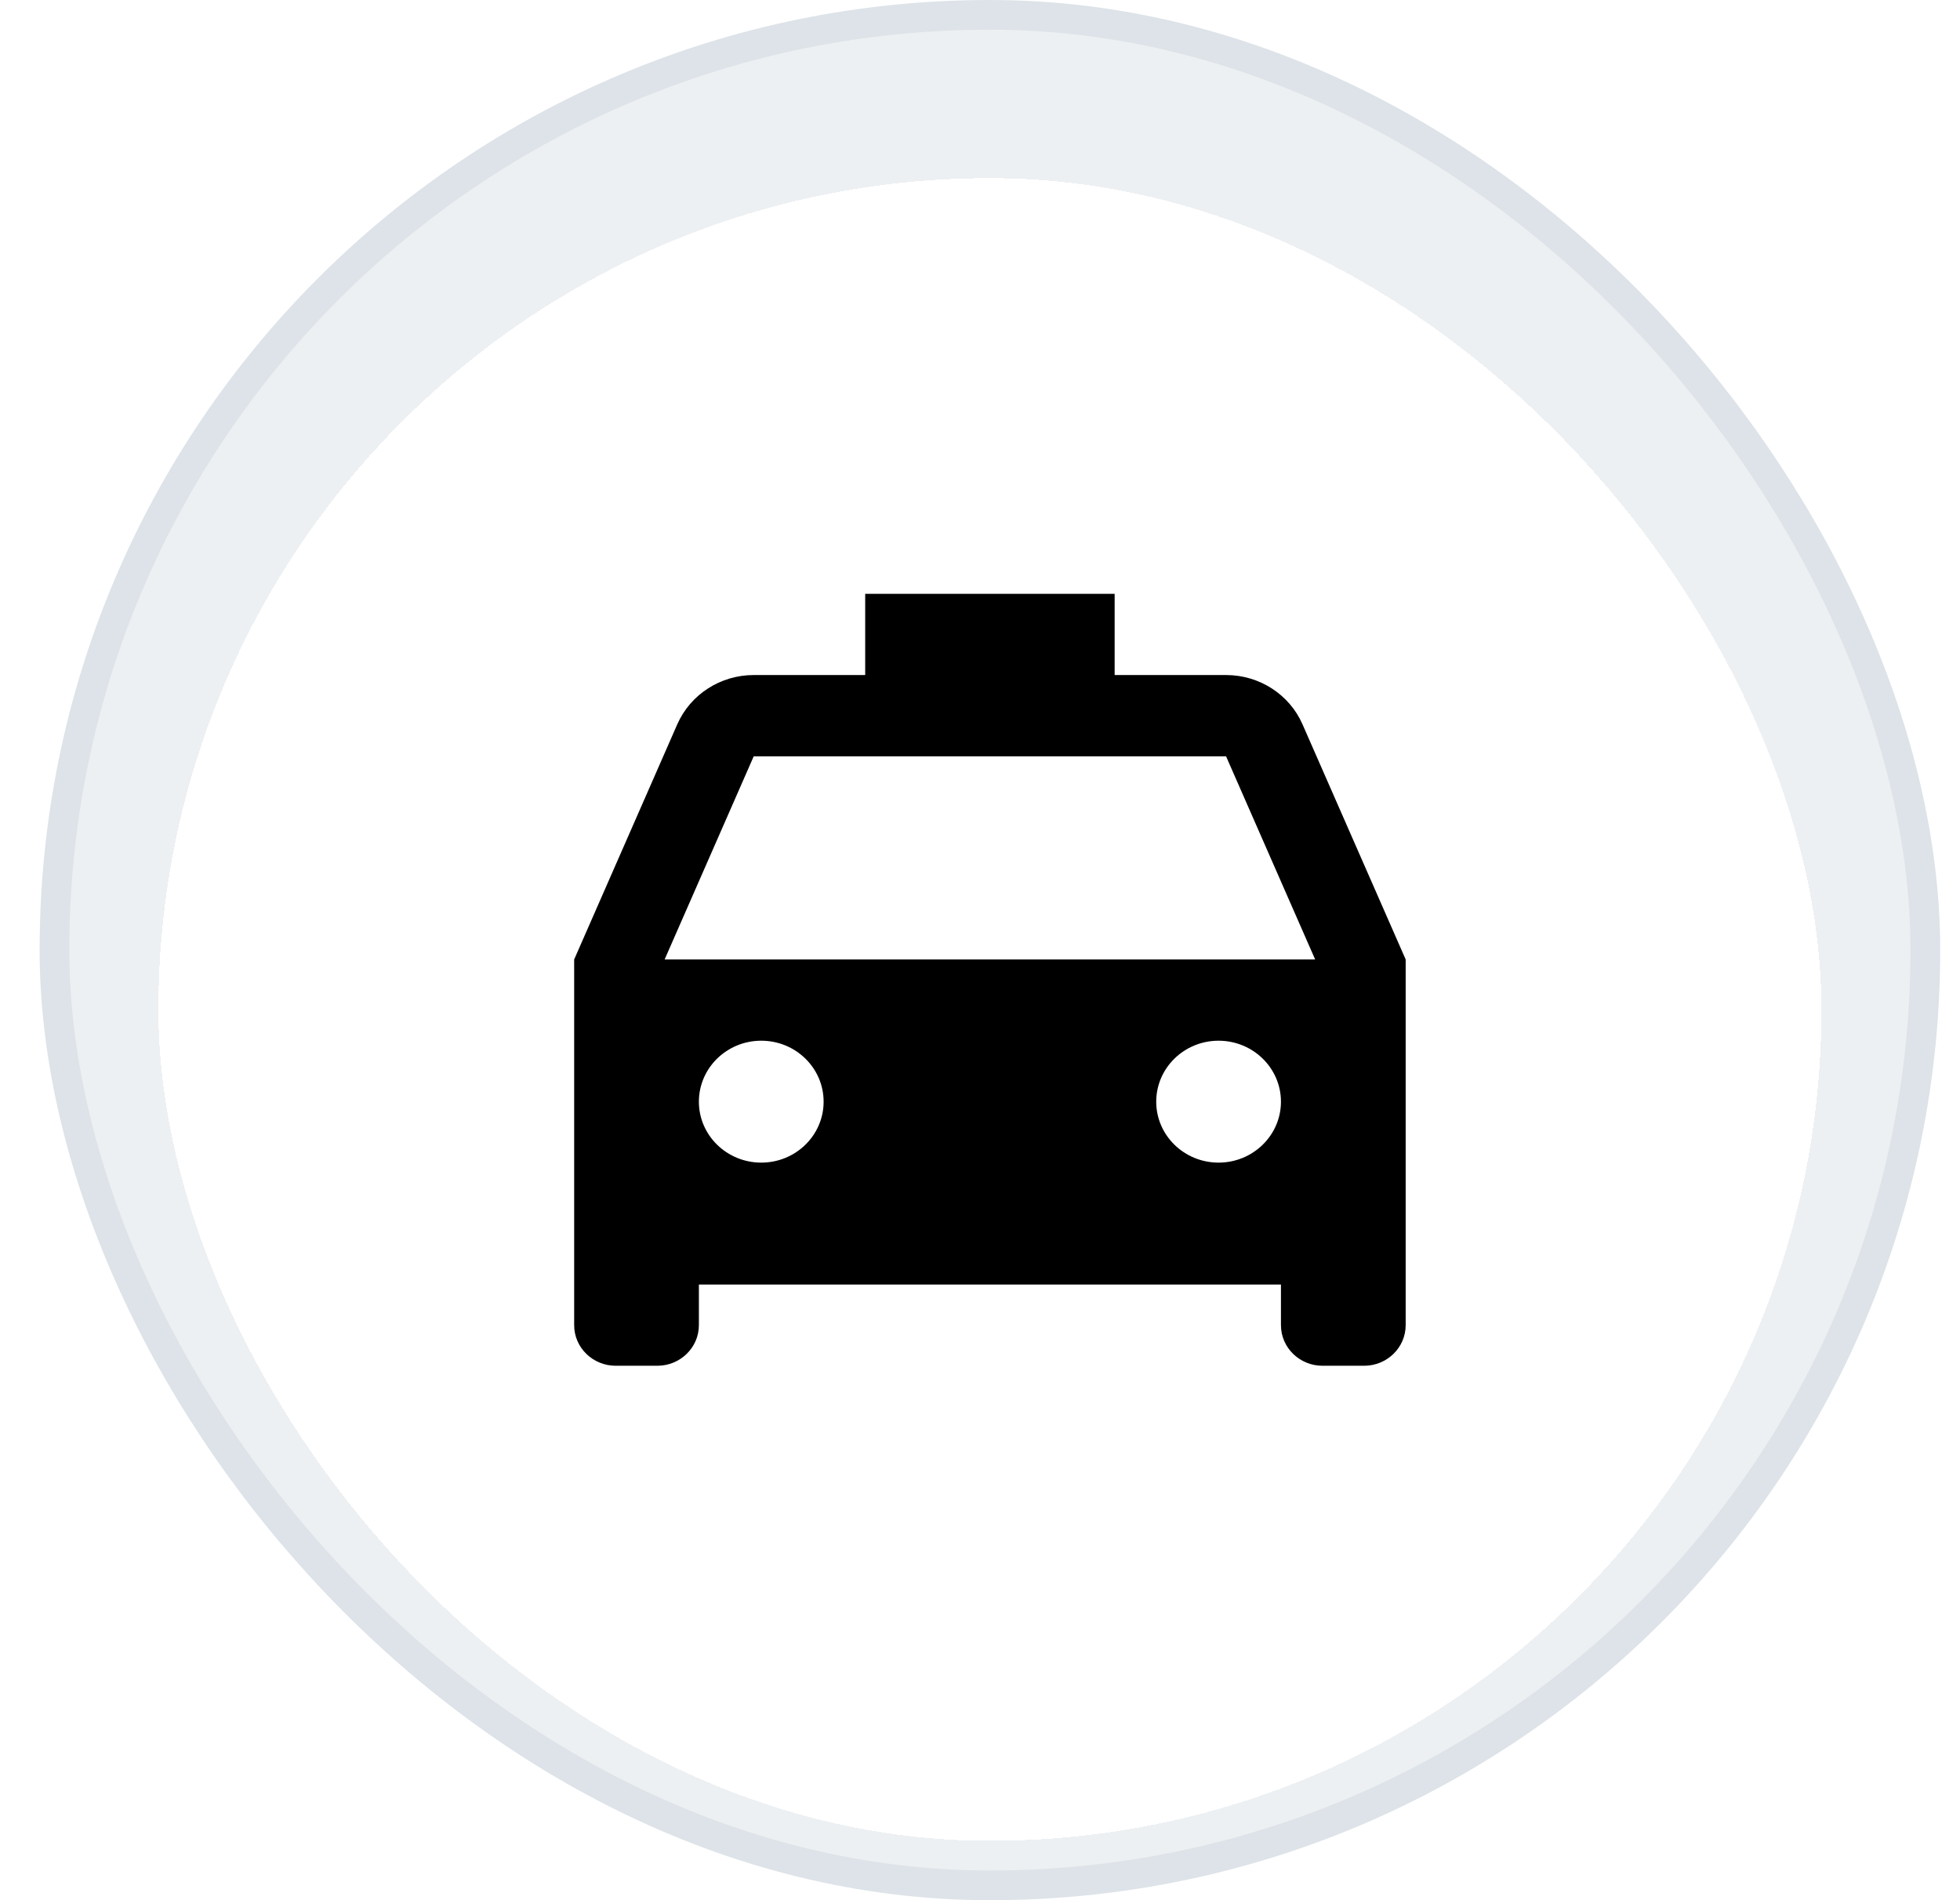
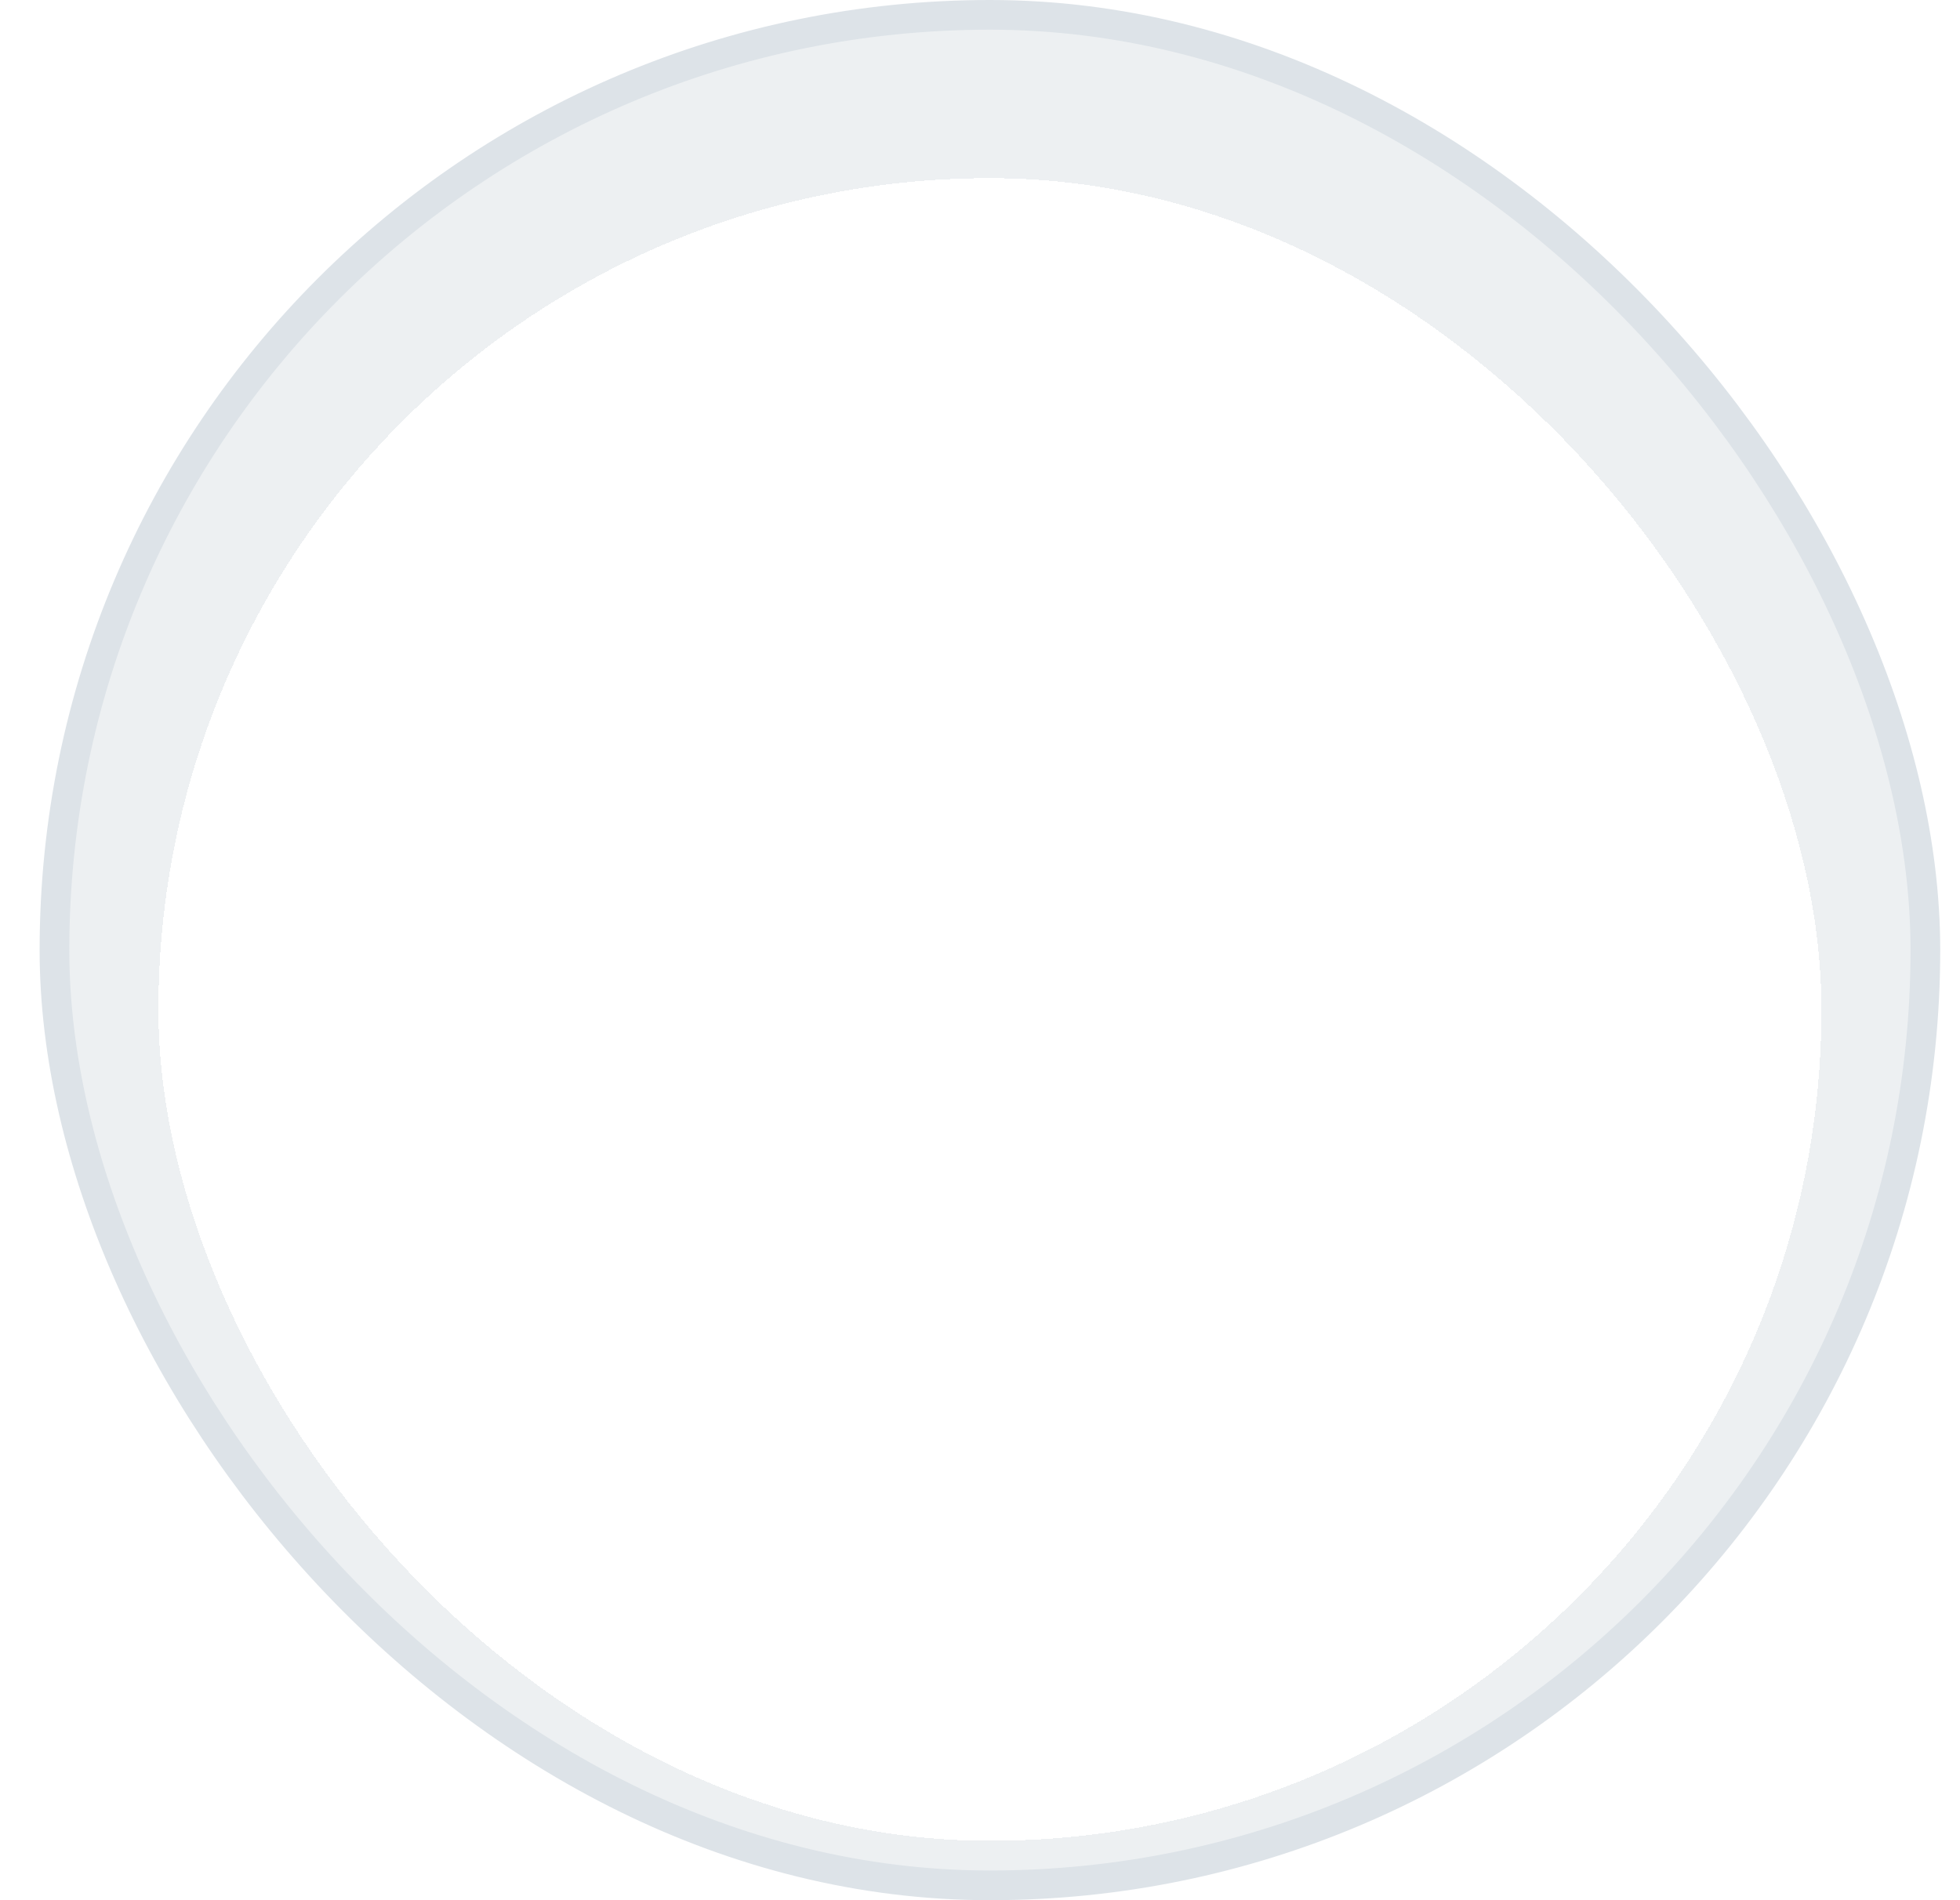
<svg xmlns="http://www.w3.org/2000/svg" width="33" height="32" viewBox="0 0 33 32" fill="none">
  <rect x="0.917" y="0.25" width="31.5" height="31.5" rx="15.75" fill="#EDF0F2" />
  <rect x="0.917" y="0.25" width="31.5" height="31.5" rx="15.75" stroke="#DDE3E8" stroke-width="0.5" />
  <g filter="url(#filter0_d_74_7053)">
    <rect x="2.667" y="2" width="28" height="28" rx="14" fill="white" shape-rendering="crispEdges" />
-     <path d="M23.667 15.158V21.316C23.667 21.694 23.353 22 22.967 22H22.267C21.88 22 21.567 21.694 21.567 21.316V20.632H11.767V21.316C11.767 21.694 11.453 22 11.067 22H10.367C9.98 22 9.667 21.694 9.667 21.316V15.158L11.403 11.198C11.624 10.695 12.13 10.368 12.69 10.368H14.567V9H18.767V10.368H20.643C21.204 10.368 21.71 10.695 21.93 11.198L23.667 15.158ZM11.19 15.158H22.143L20.643 11.737H12.69L11.19 15.158ZM12.817 18.579C13.397 18.579 13.867 18.119 13.867 17.553C13.867 16.986 13.397 16.526 12.817 16.526C12.237 16.526 11.767 16.986 11.767 17.553C11.767 18.119 12.237 18.579 12.817 18.579ZM20.517 18.579C21.096 18.579 21.567 18.119 21.567 17.553C21.567 16.986 21.096 16.526 20.517 16.526C19.937 16.526 19.467 16.986 19.467 17.553C19.467 18.119 19.937 18.579 20.517 18.579Z" fill="black" />
  </g>
  <defs>
    <filter id="filter0_d_74_7053" x="2.167" y="2" width="29" height="29.5" filterUnits="userSpaceOnUse" color-interpolation-filters="sRGB">
      <feFlood flood-opacity="0" result="BackgroundImageFix" />
      <feColorMatrix in="SourceAlpha" type="matrix" values="0 0 0 0 0 0 0 0 0 0 0 0 0 0 0 0 0 0 127 0" result="hardAlpha" />
      <feOffset dy="1" />
      <feGaussianBlur stdDeviation="0.25" />
      <feComposite in2="hardAlpha" operator="out" />
      <feColorMatrix type="matrix" values="0 0 0 0 0.584 0 0 0 0 0.627 0 0 0 0 0.698 0 0 0 0.08 0" />
      <feBlend mode="normal" in2="BackgroundImageFix" result="effect1_dropShadow_74_7053" />
      <feBlend mode="normal" in="SourceGraphic" in2="effect1_dropShadow_74_7053" result="shape" />
    </filter>
  </defs>
</svg>